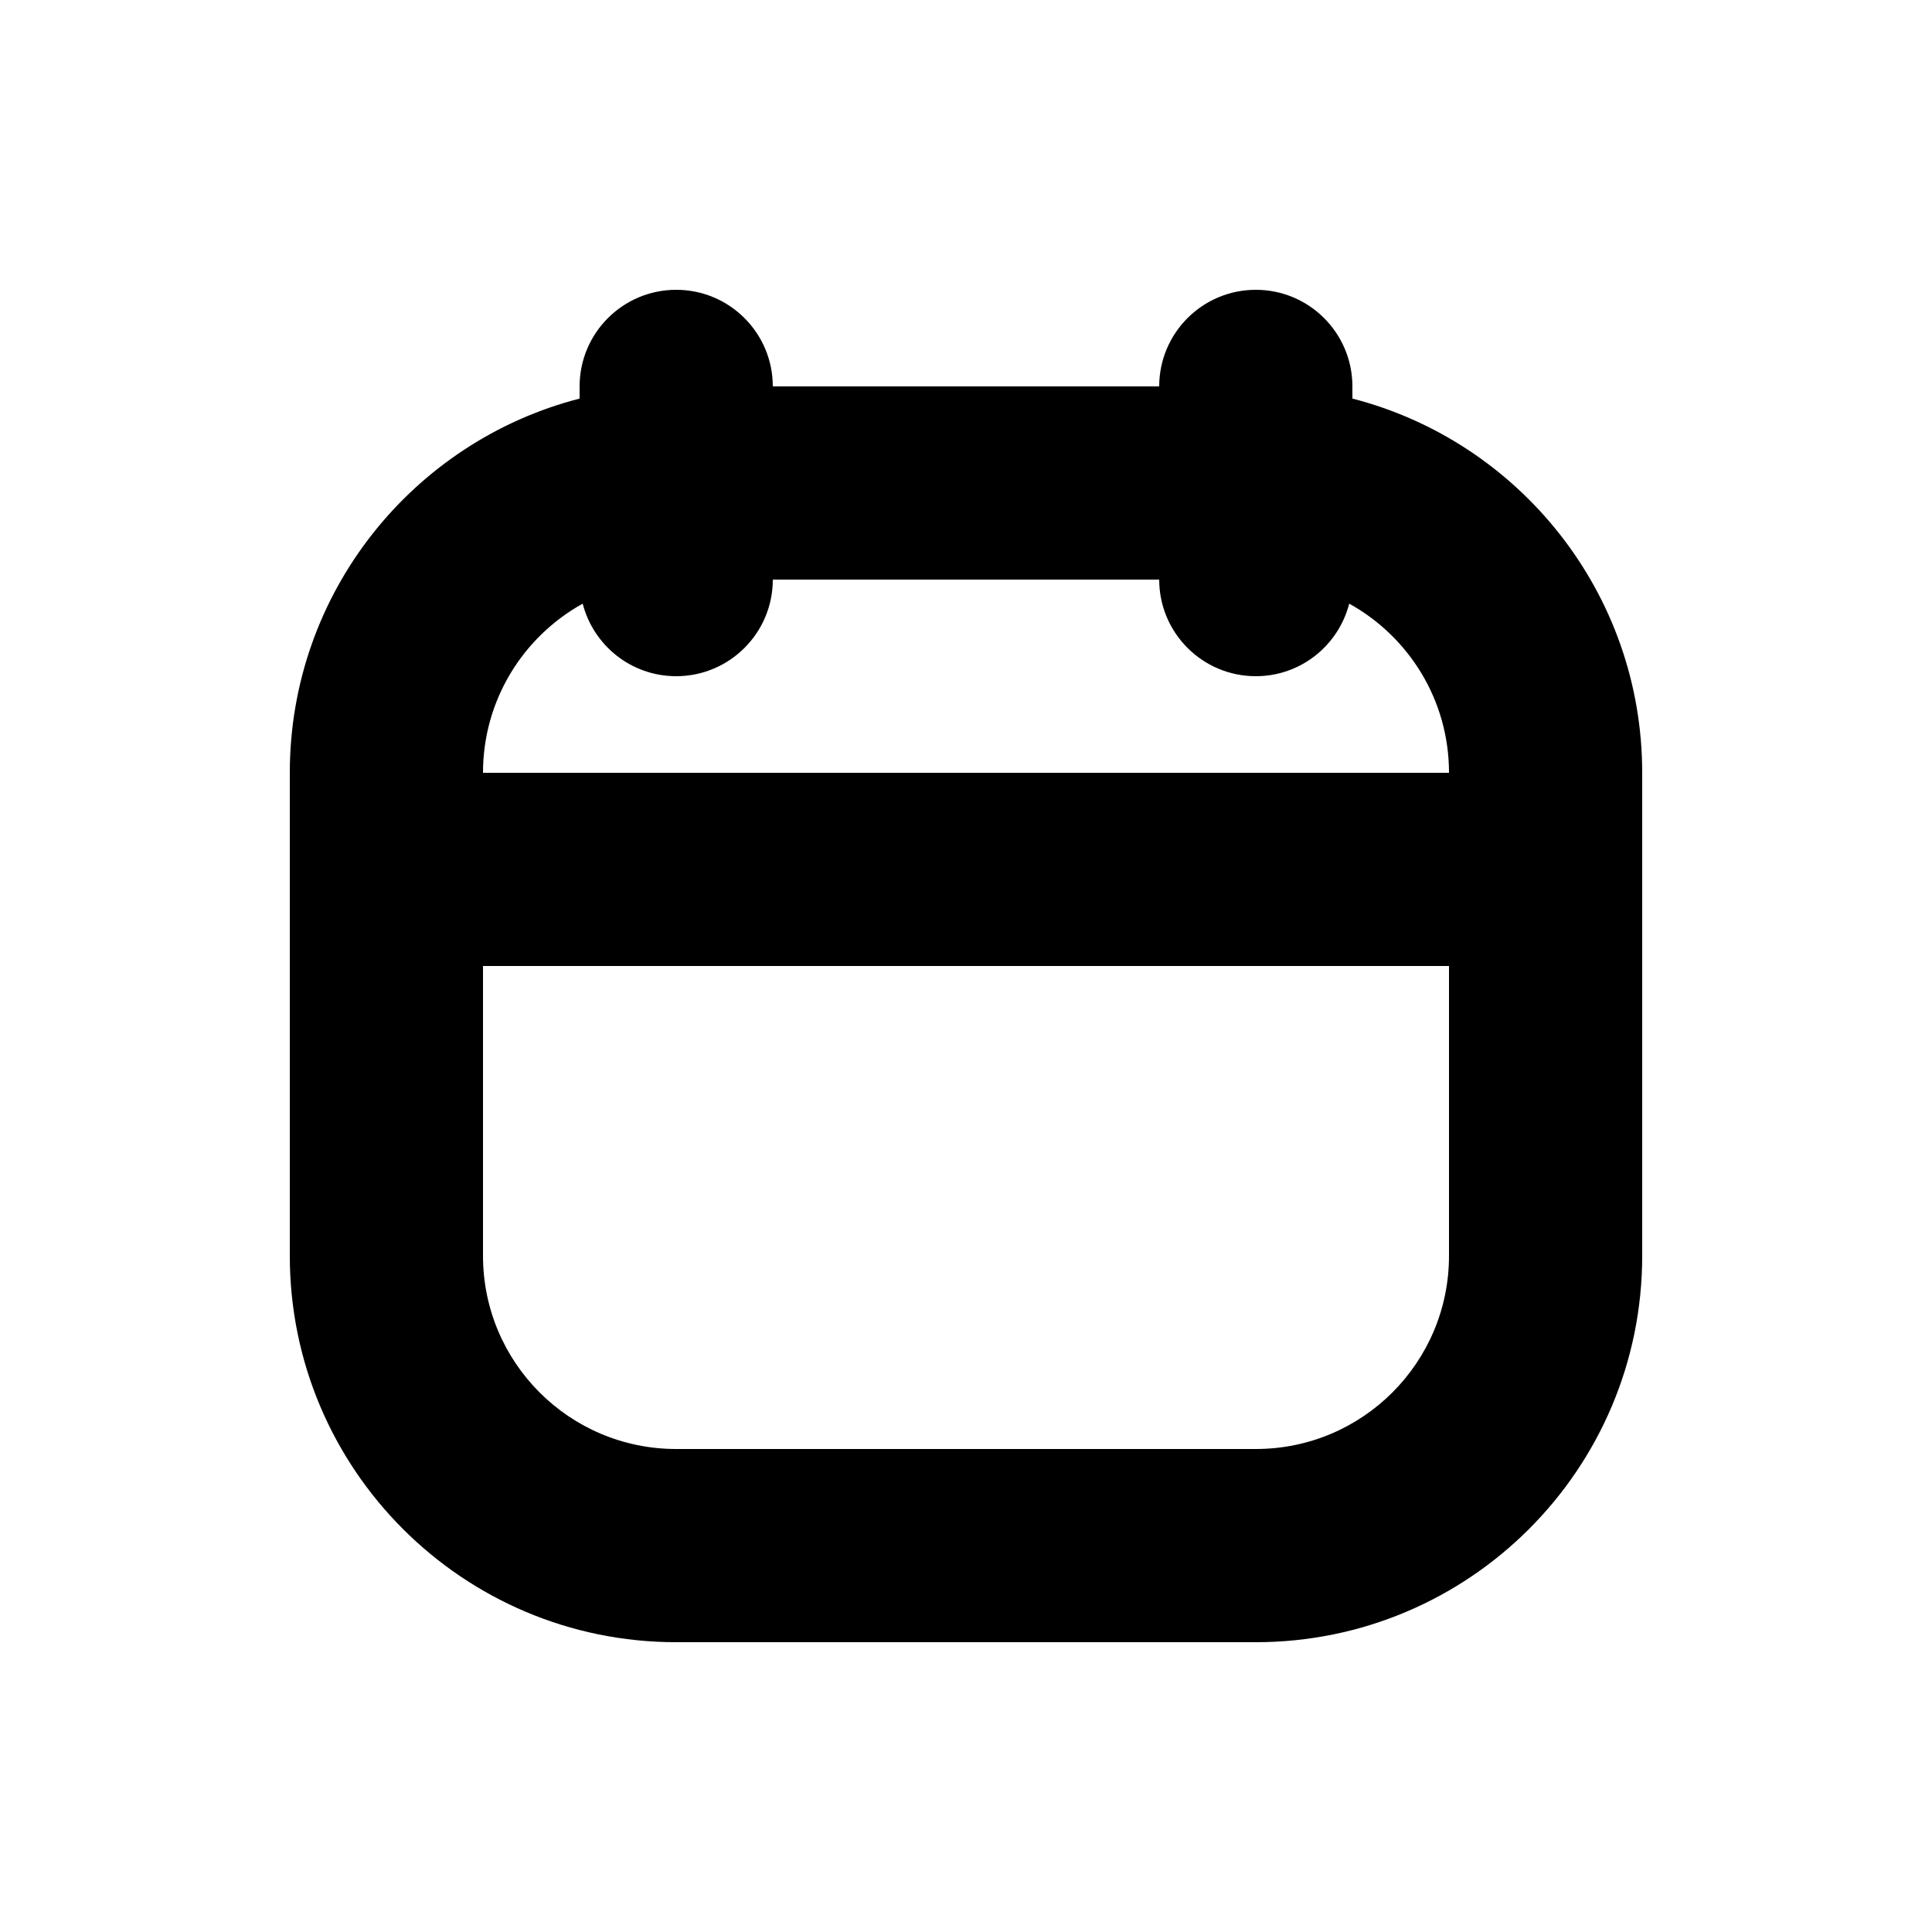
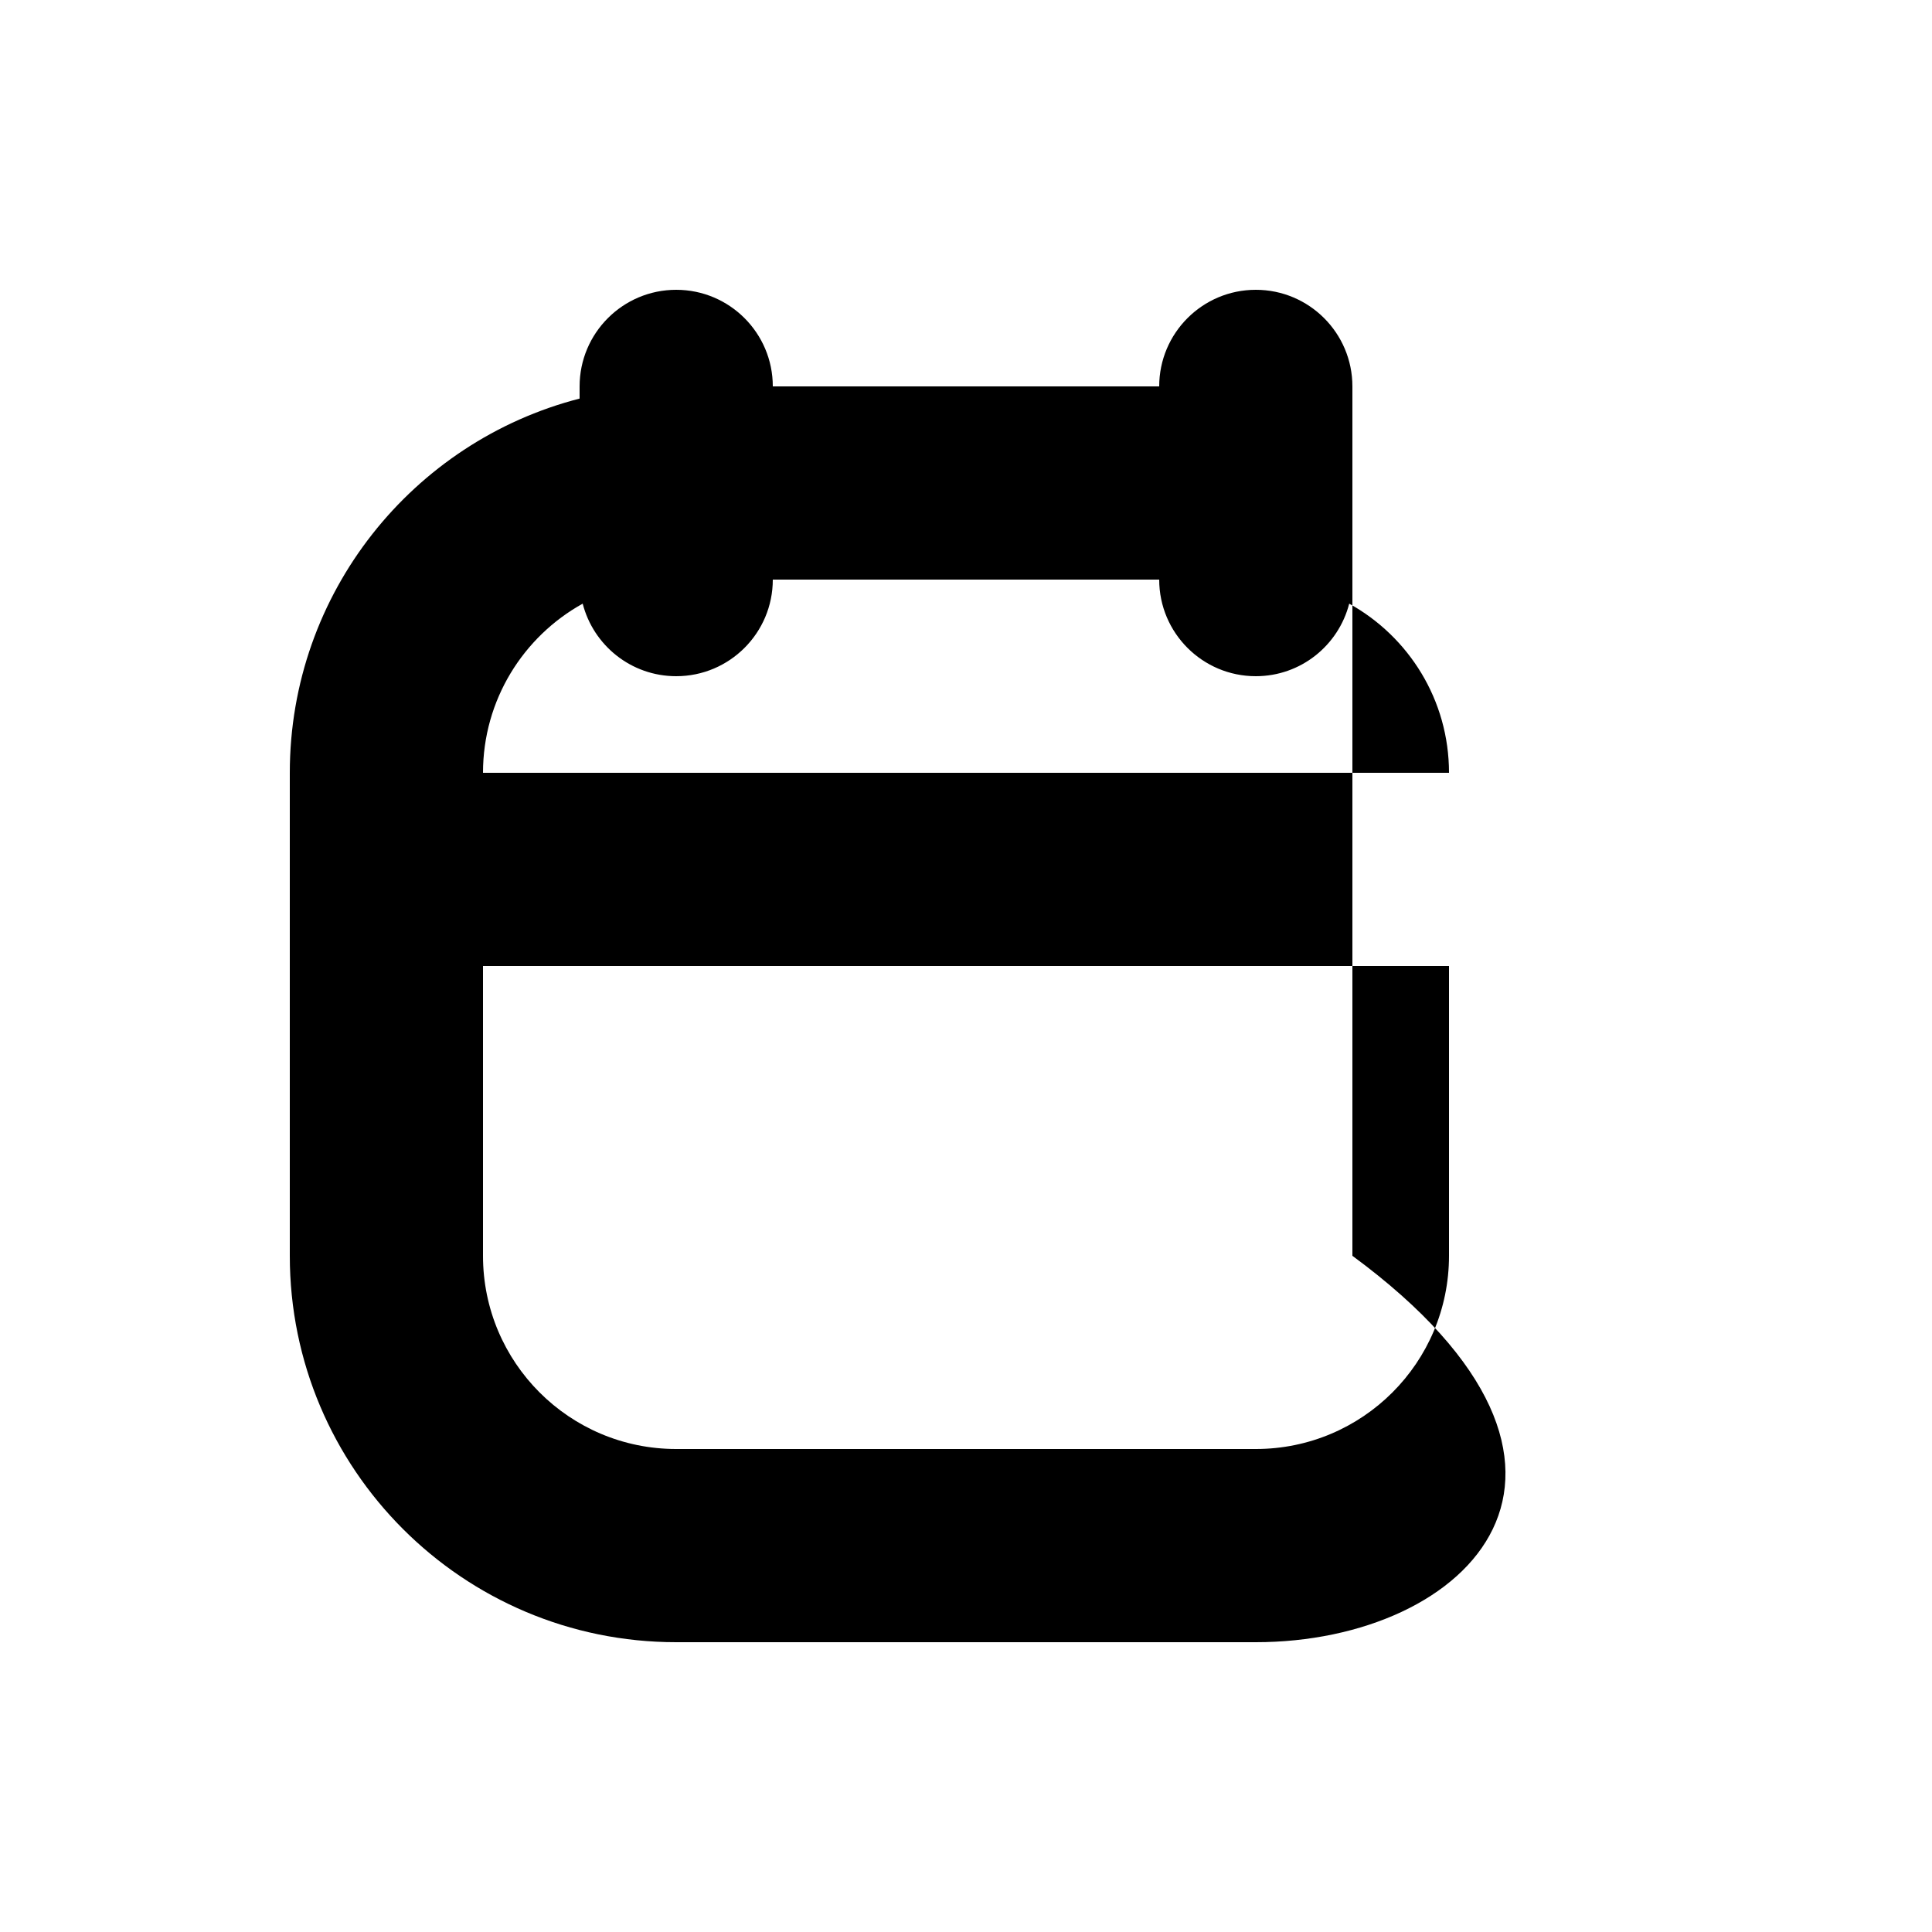
<svg xmlns="http://www.w3.org/2000/svg" width="20" height="20" viewBox="0 0 20 20" fill="none">
-   <path d="M13 3C13.552 3 14 3.448 14 4V4.126C15.725 4.57 17 6.136 17 8V13C17 15.209 15.209 17 13 17H7C4.791 17 3 15.209 3 13V8C3 6.136 4.275 4.57 6 4.126V4C6 3.448 6.448 3 7 3C7.552 3 8 3.448 8 4H12C12 3.448 12.448 3 13 3ZM5 13C5 14.105 5.895 15 7 15H13C14.105 15 15 14.105 15 13V10H5V13ZM8 6C8 6.552 7.552 7 7 7C6.534 7 6.143 6.681 6.032 6.249C5.417 6.59 5 7.246 5 8H15C15 7.246 14.583 6.59 13.967 6.249C13.856 6.681 13.466 7 13 7C12.448 7 12 6.552 12 6H8Z" fill="black" />
+   <path d="M13 3C13.552 3 14 3.448 14 4V4.126V13C17 15.209 15.209 17 13 17H7C4.791 17 3 15.209 3 13V8C3 6.136 4.275 4.57 6 4.126V4C6 3.448 6.448 3 7 3C7.552 3 8 3.448 8 4H12C12 3.448 12.448 3 13 3ZM5 13C5 14.105 5.895 15 7 15H13C14.105 15 15 14.105 15 13V10H5V13ZM8 6C8 6.552 7.552 7 7 7C6.534 7 6.143 6.681 6.032 6.249C5.417 6.59 5 7.246 5 8H15C15 7.246 14.583 6.59 13.967 6.249C13.856 6.681 13.466 7 13 7C12.448 7 12 6.552 12 6H8Z" fill="black" />
</svg>